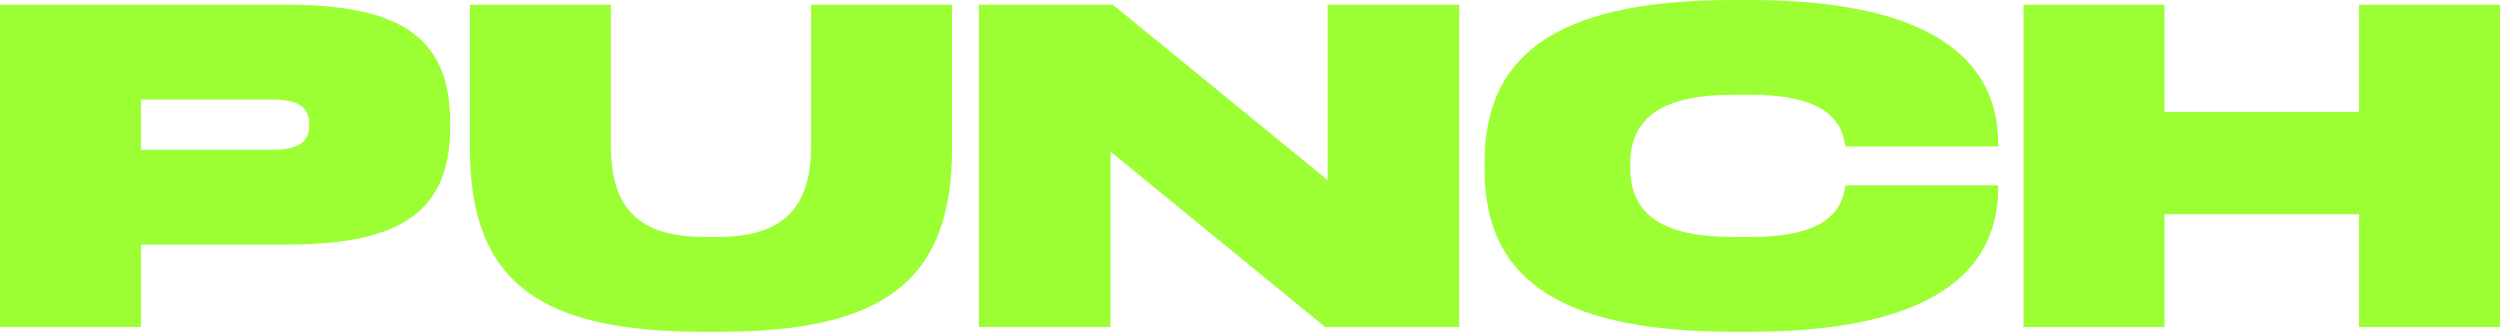
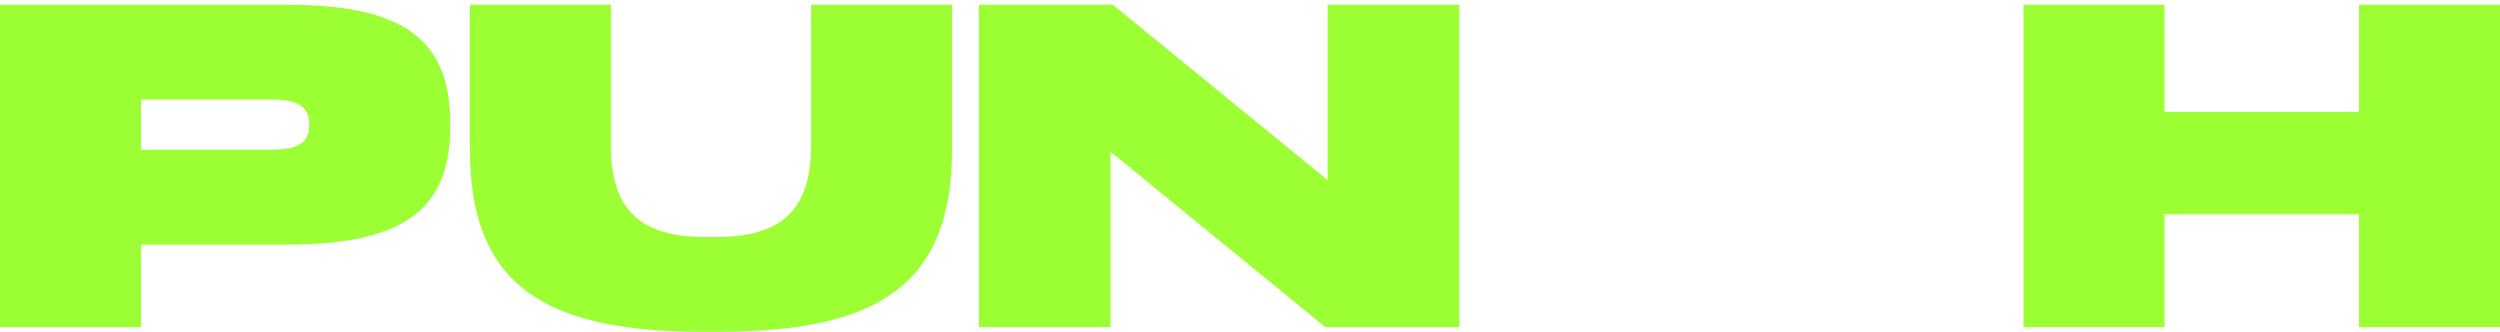
<svg xmlns="http://www.w3.org/2000/svg" width="324" height="43" viewBox="0 0 324 43" fill="none">
  <path d="M58.348 16.463V15.849C58.348 4.423 51.283 0.614 37.092 0.614H0V42.386H18.272V31.697H37.092C51.283 31.697 58.348 27.889 58.348 16.463ZM40.076 16.217C40.076 18.736 38.249 19.411 35.082 19.411H18.272V12.9H35.082C38.249 12.9 40.076 13.576 40.076 16.094V16.217Z" fill="#9CFF33" />
  <path d="M79.168 18.859V0.614H60.896V19.289C60.896 36.857 70.337 43 91.166 43H93.115C113.945 43 123.386 36.857 123.386 19.289V0.614H105.114V18.859C105.114 27.09 101.399 30.714 92.872 30.714H91.41C82.883 30.714 79.168 27.09 79.168 18.859Z" fill="#9CFF33" />
  <path d="M171.756 42.386H189.114V0.614H172.06V23.343L144.226 0.614H126.868V42.386H143.922V19.657L171.756 42.386Z" fill="#9CFF33" />
-   <path d="M226.75 0H224.801C203.362 0 192.399 6.02 192.399 21.009V21.991C192.399 36.98 203.362 43 224.801 43H226.75C247.58 43 258.969 36.919 258.969 24.326V24.019H239.175L238.992 24.879C238.261 28.319 235.033 30.714 226.933 30.714H224.618C216.092 30.714 211.28 28.196 211.28 21.746V21.254C211.28 14.804 216.092 12.286 224.618 12.286H226.933C235.033 12.286 238.261 14.681 238.992 18.121L239.175 18.981H258.969V18.674C258.969 6.081 247.58 0 226.75 0Z" fill="#9CFF33" />
  <path d="M324 42.386V0.614H305.728V14.497H280.513V0.614H262.241V42.386H280.513V27.766H305.728V42.386H324Z" fill="#9CFF33" />
</svg>